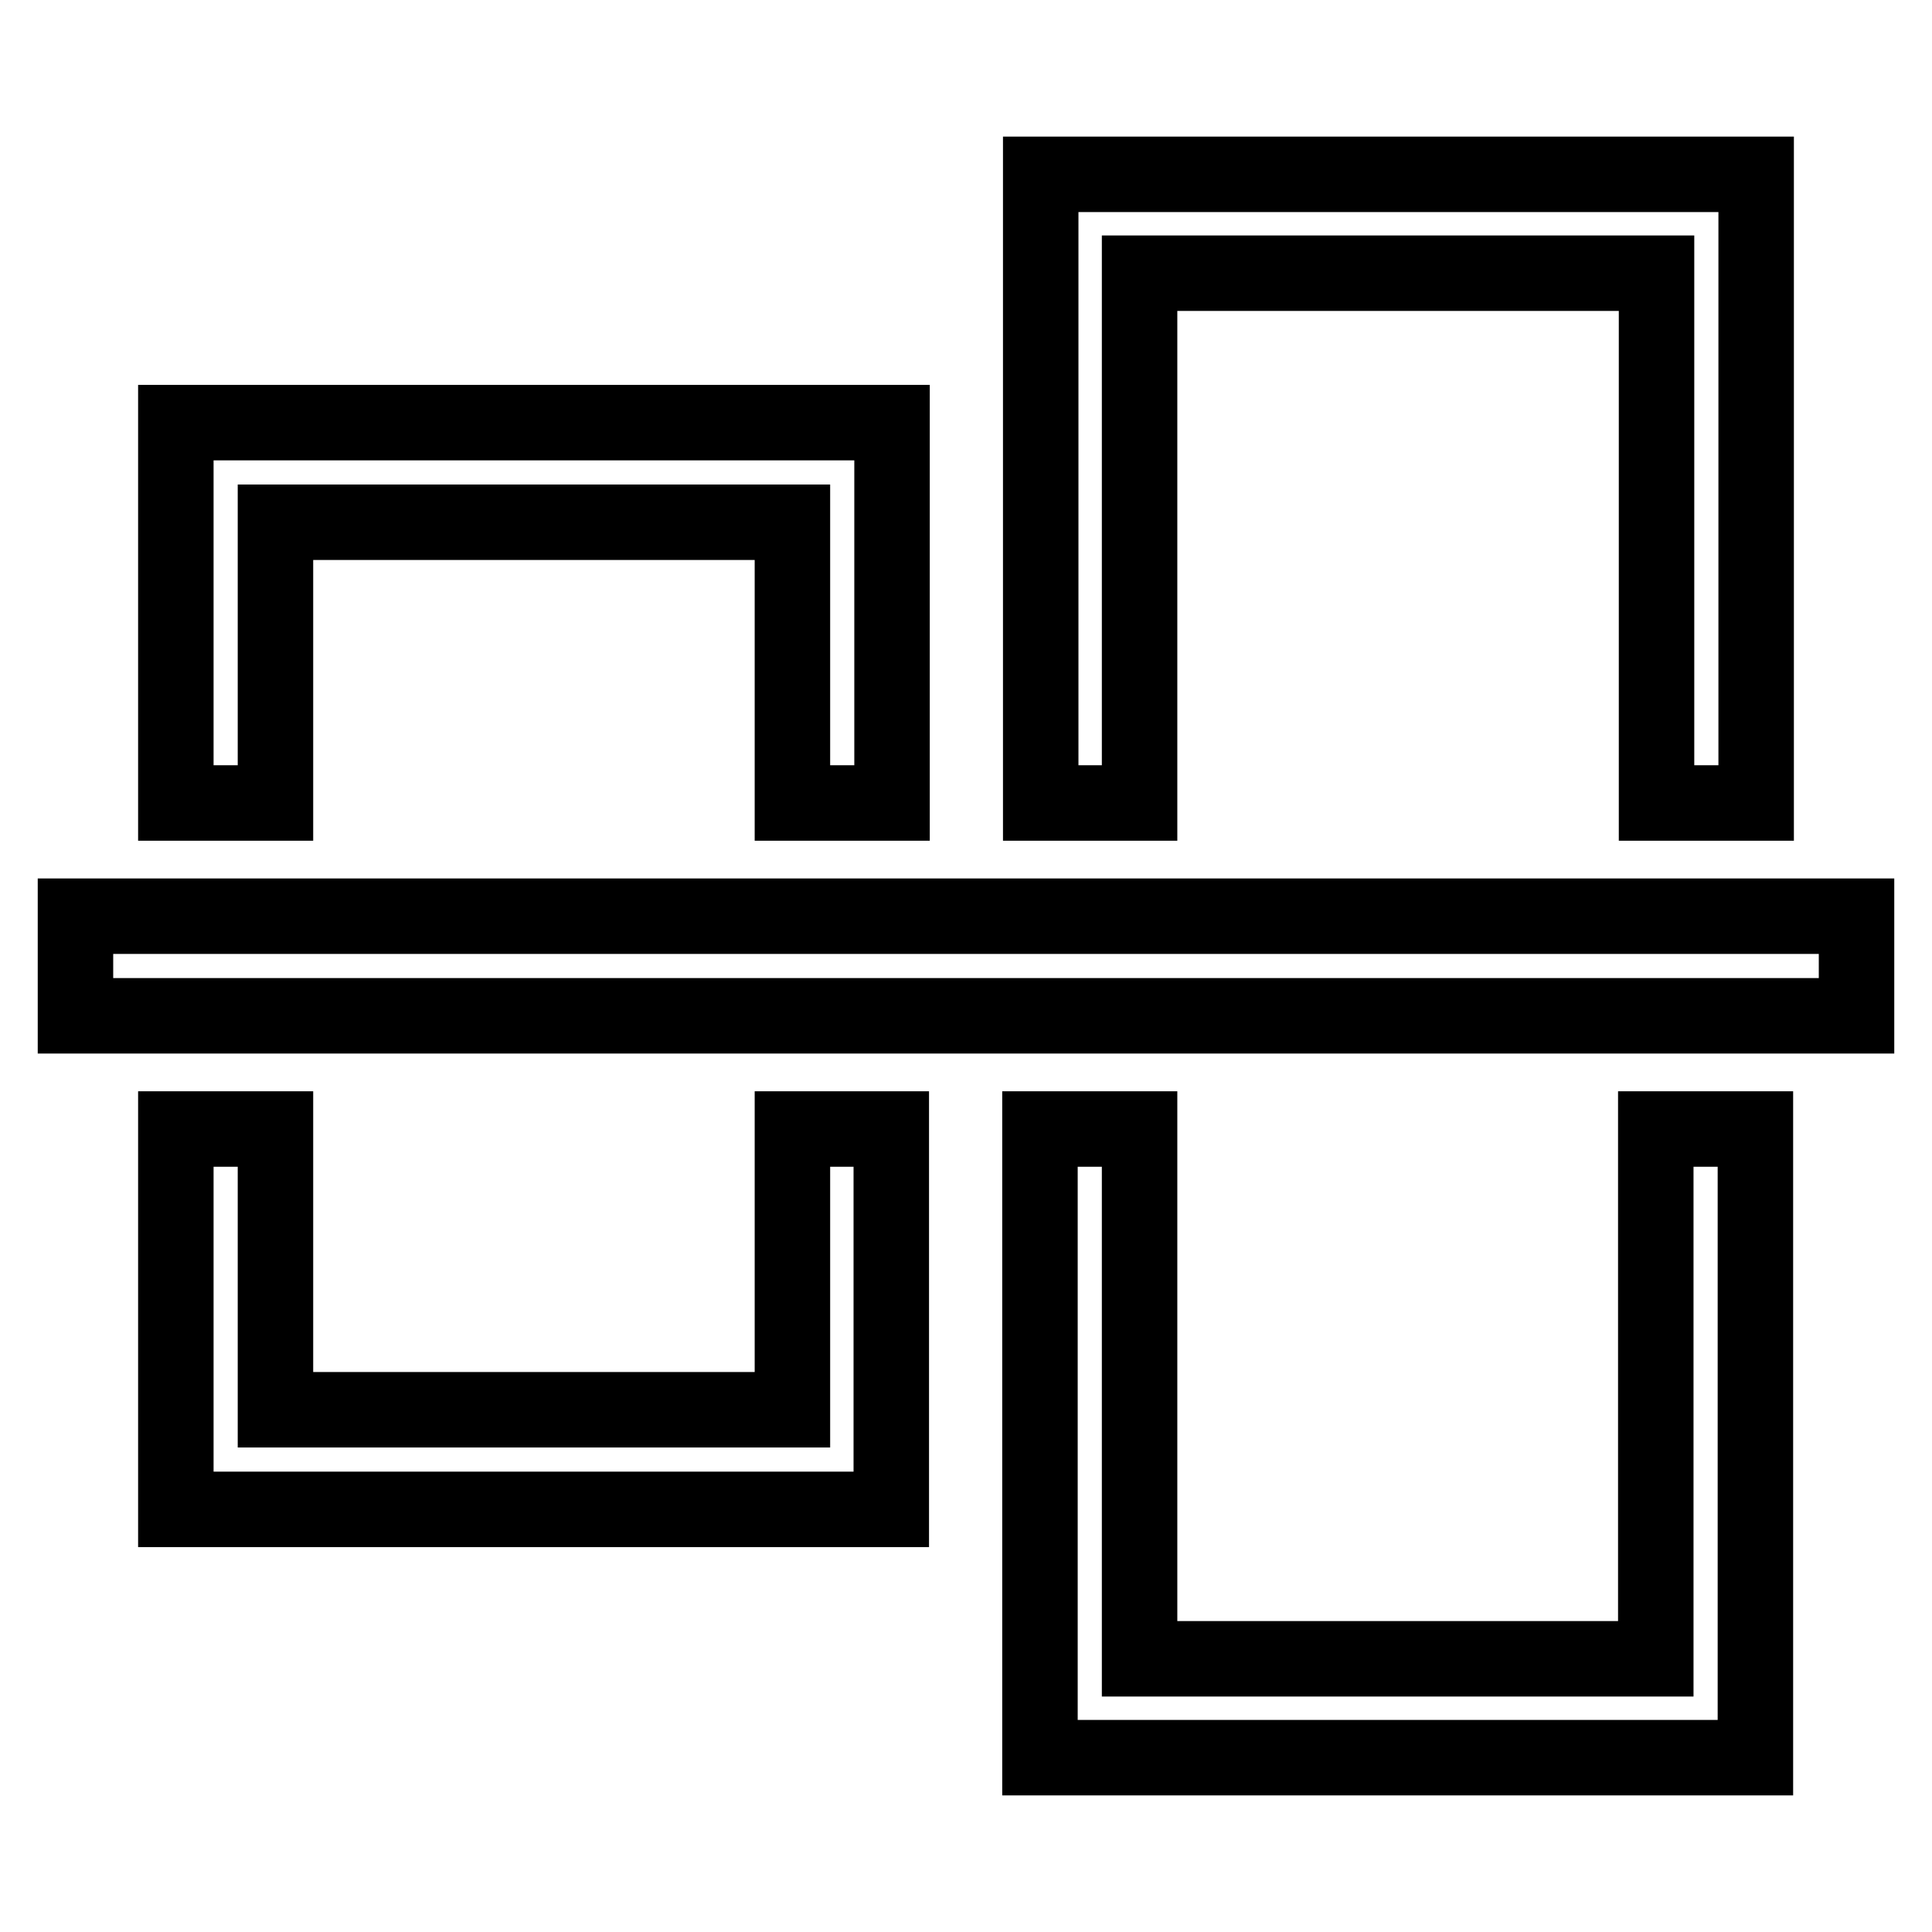
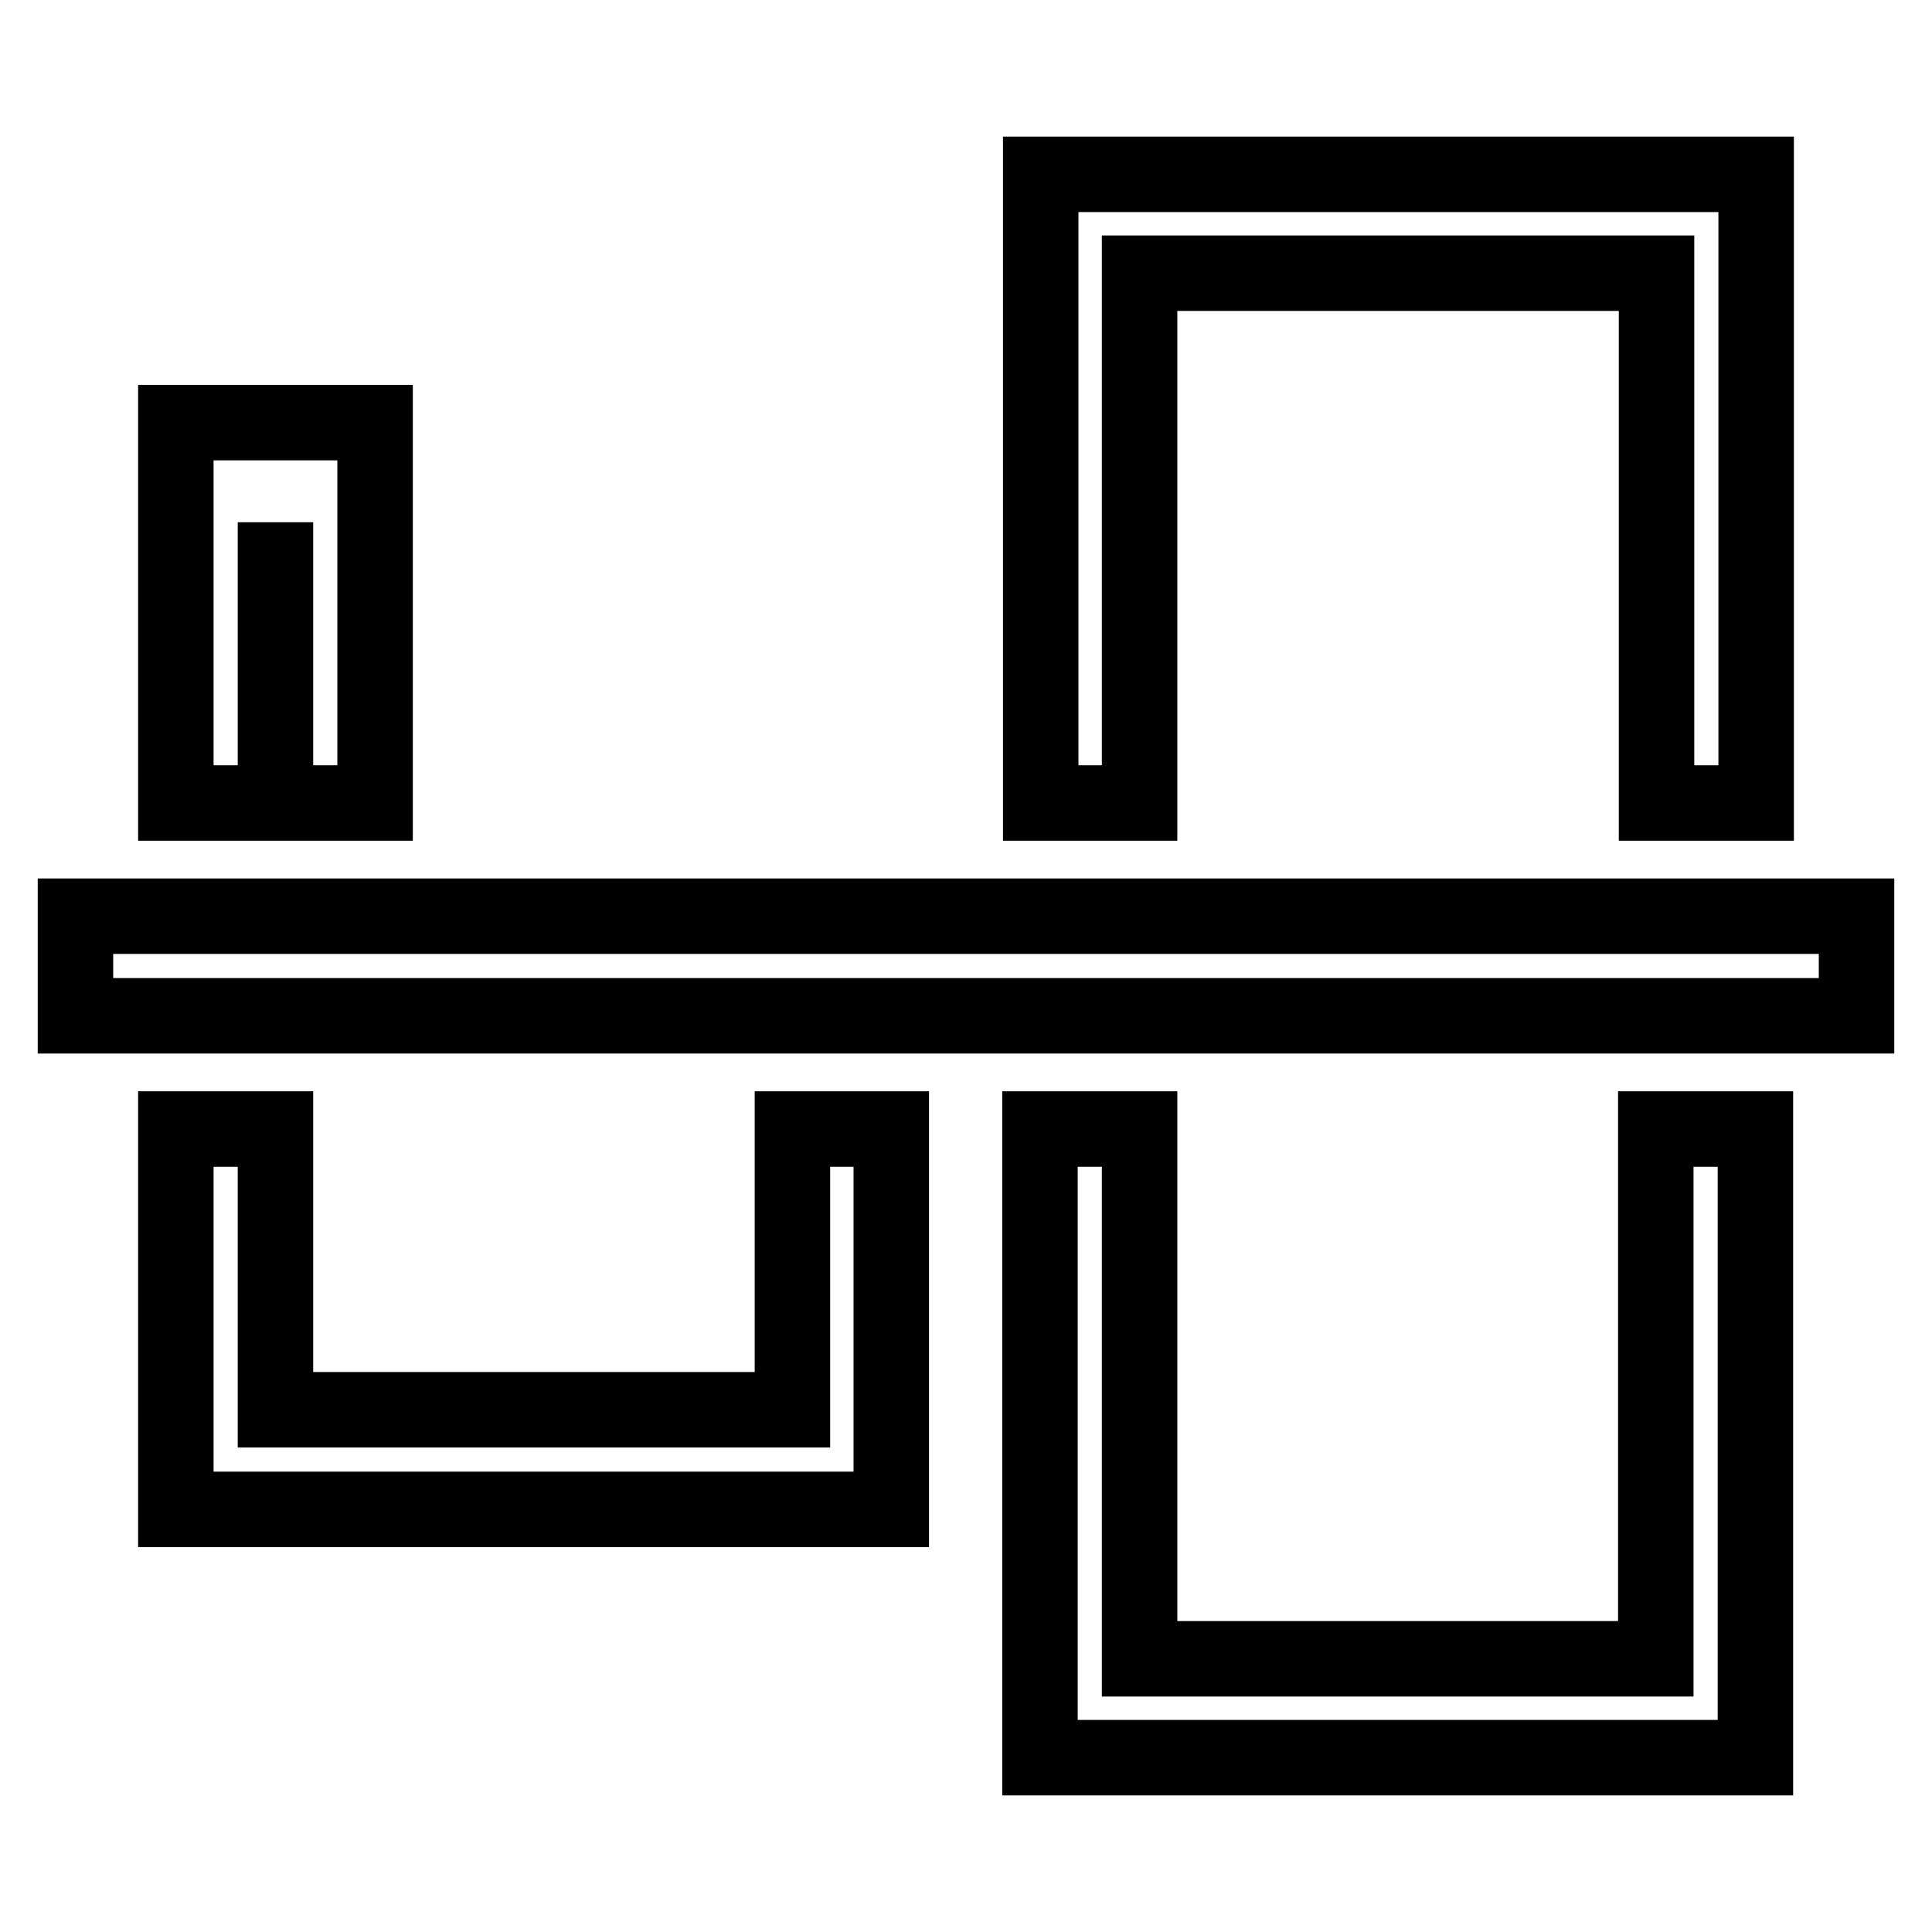
<svg xmlns="http://www.w3.org/2000/svg" version="1.1" x="0px" y="0px" viewBox="0 0 256 256" enable-background="new 0 0 256 256" xml:space="preserve">
  <g>
-     <path stroke-width="10" fill-opacity="0" stroke="#000000" d="M246,121.4v13.2H10v-13.2H246z M151,36.2h68.5v70.2h13.2V23.1h-94.8v83.3H151V36.2z M36.5,69.2H105v37.2 h13.2V56H23.3v50.4h13.2V69.2z M105,186.8H36.5v-37.2H23.3V200h94.8v-50.4H105V186.8z M219.5,219.8H151v-70.2h-13.2v83.3h94.8 v-83.3h-13.2V219.8z" />
+     <path stroke-width="10" fill-opacity="0" stroke="#000000" d="M246,121.4v13.2H10v-13.2H246z M151,36.2h68.5v70.2h13.2V23.1h-94.8v83.3H151V36.2z M36.5,69.2v37.2 h13.2V56H23.3v50.4h13.2V69.2z M105,186.8H36.5v-37.2H23.3V200h94.8v-50.4H105V186.8z M219.5,219.8H151v-70.2h-13.2v83.3h94.8 v-83.3h-13.2V219.8z" />
  </g>
</svg>